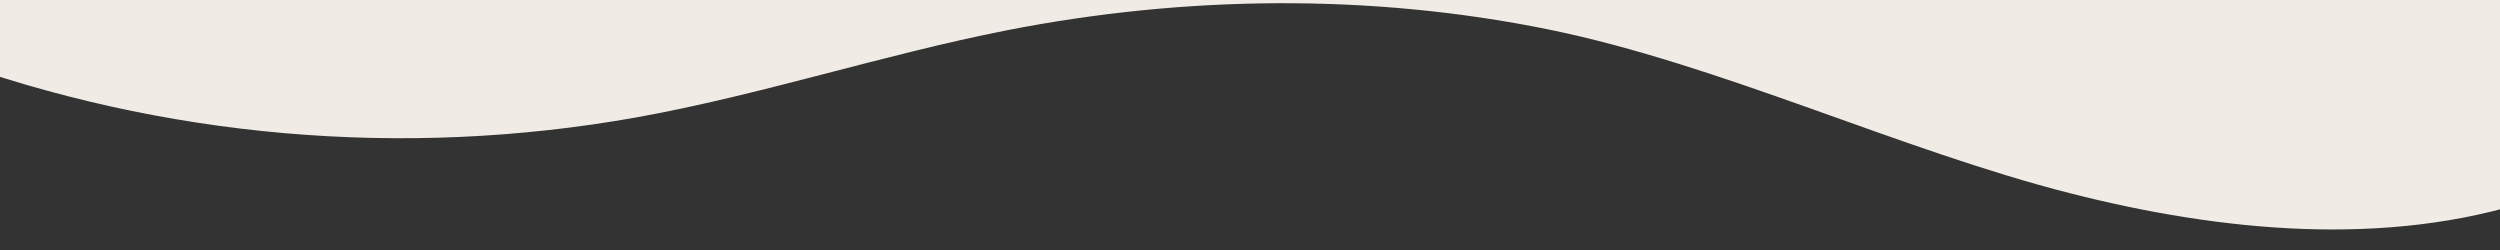
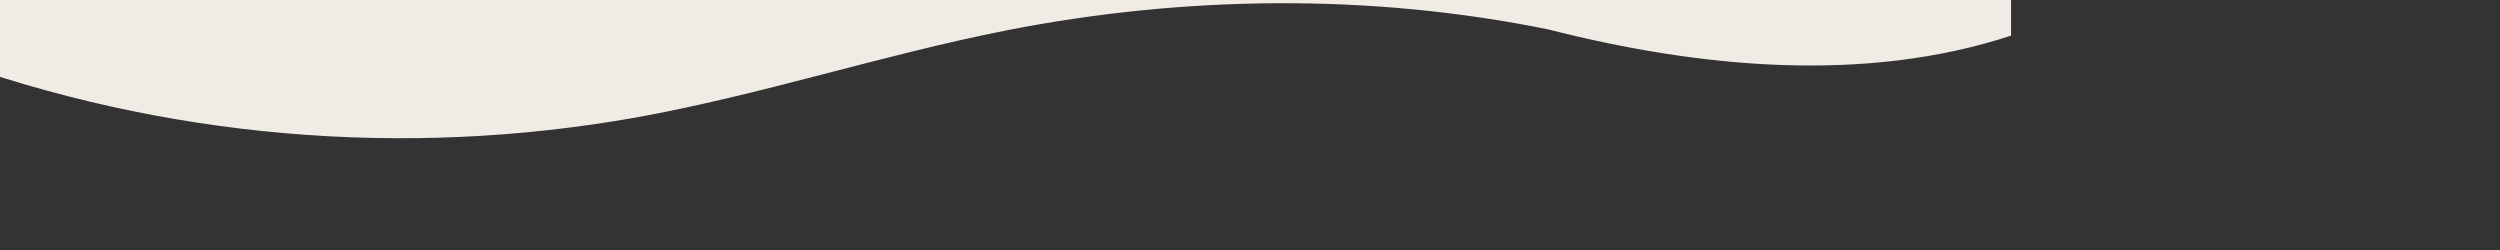
<svg xmlns="http://www.w3.org/2000/svg" id="Layer_1" x="0px" y="0px" viewBox="0 0 1200 120" style="enable-background:new 0 0 1200 120;" xml:space="preserve">
  <rect x="0" y="0" width="1200" height="120" fill="#333333" stroke="none" />
  <style type="text/css"> .st0{fill:#F1EBE5;} </style>
-   <path class="st0" d="M305.2,56.4c60.1-10.8,118.3-30.1,178.3-41.9c85.4-16.7,174.4-17.7,259.6-0.4C826,31,911.9,72,993.8,92.8 c72.6,18.5,151.9,26.1,222.2,3V0H-28v27.4C78.2,66.2,193.4,76.3,305.2,56.4z" />
+   <path class="st0" d="M305.2,56.4c60.1-10.8,118.3-30.1,178.3-41.9c85.4-16.7,174.4-17.7,259.6-0.4c72.6,18.5,151.9,26.1,222.2,3V0H-28v27.4C78.2,66.2,193.4,76.3,305.2,56.4z" />
</svg>